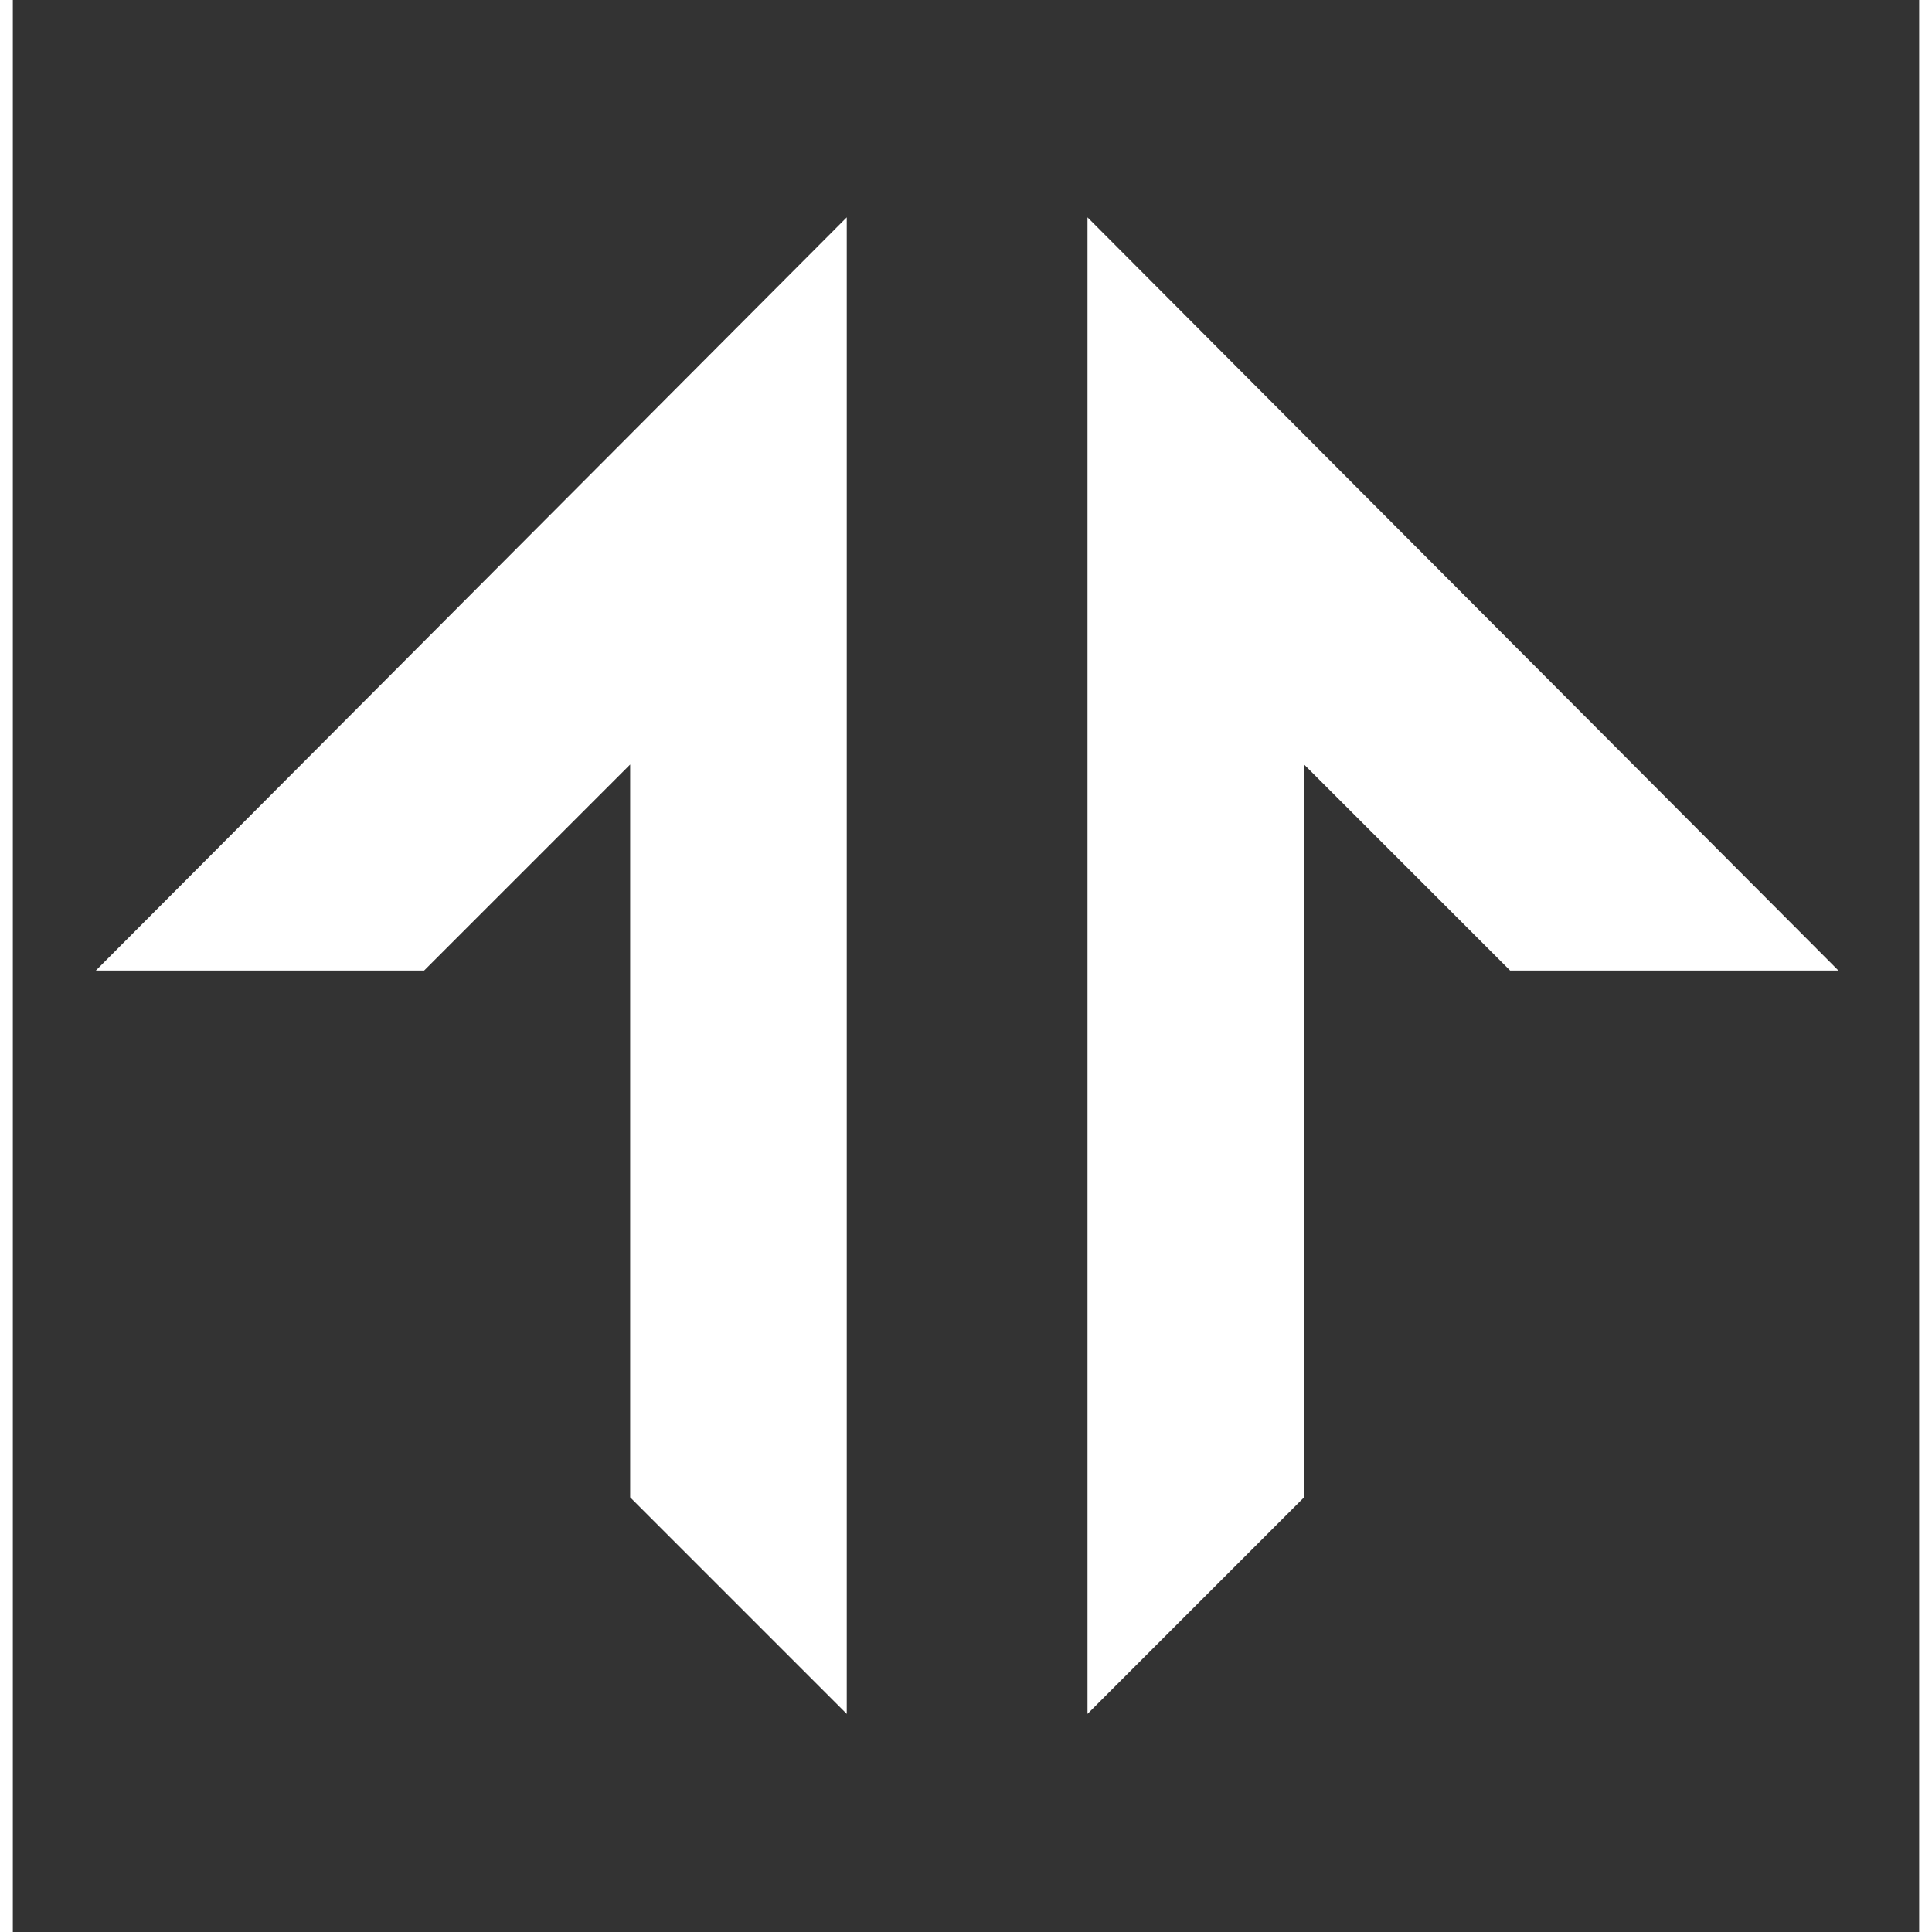
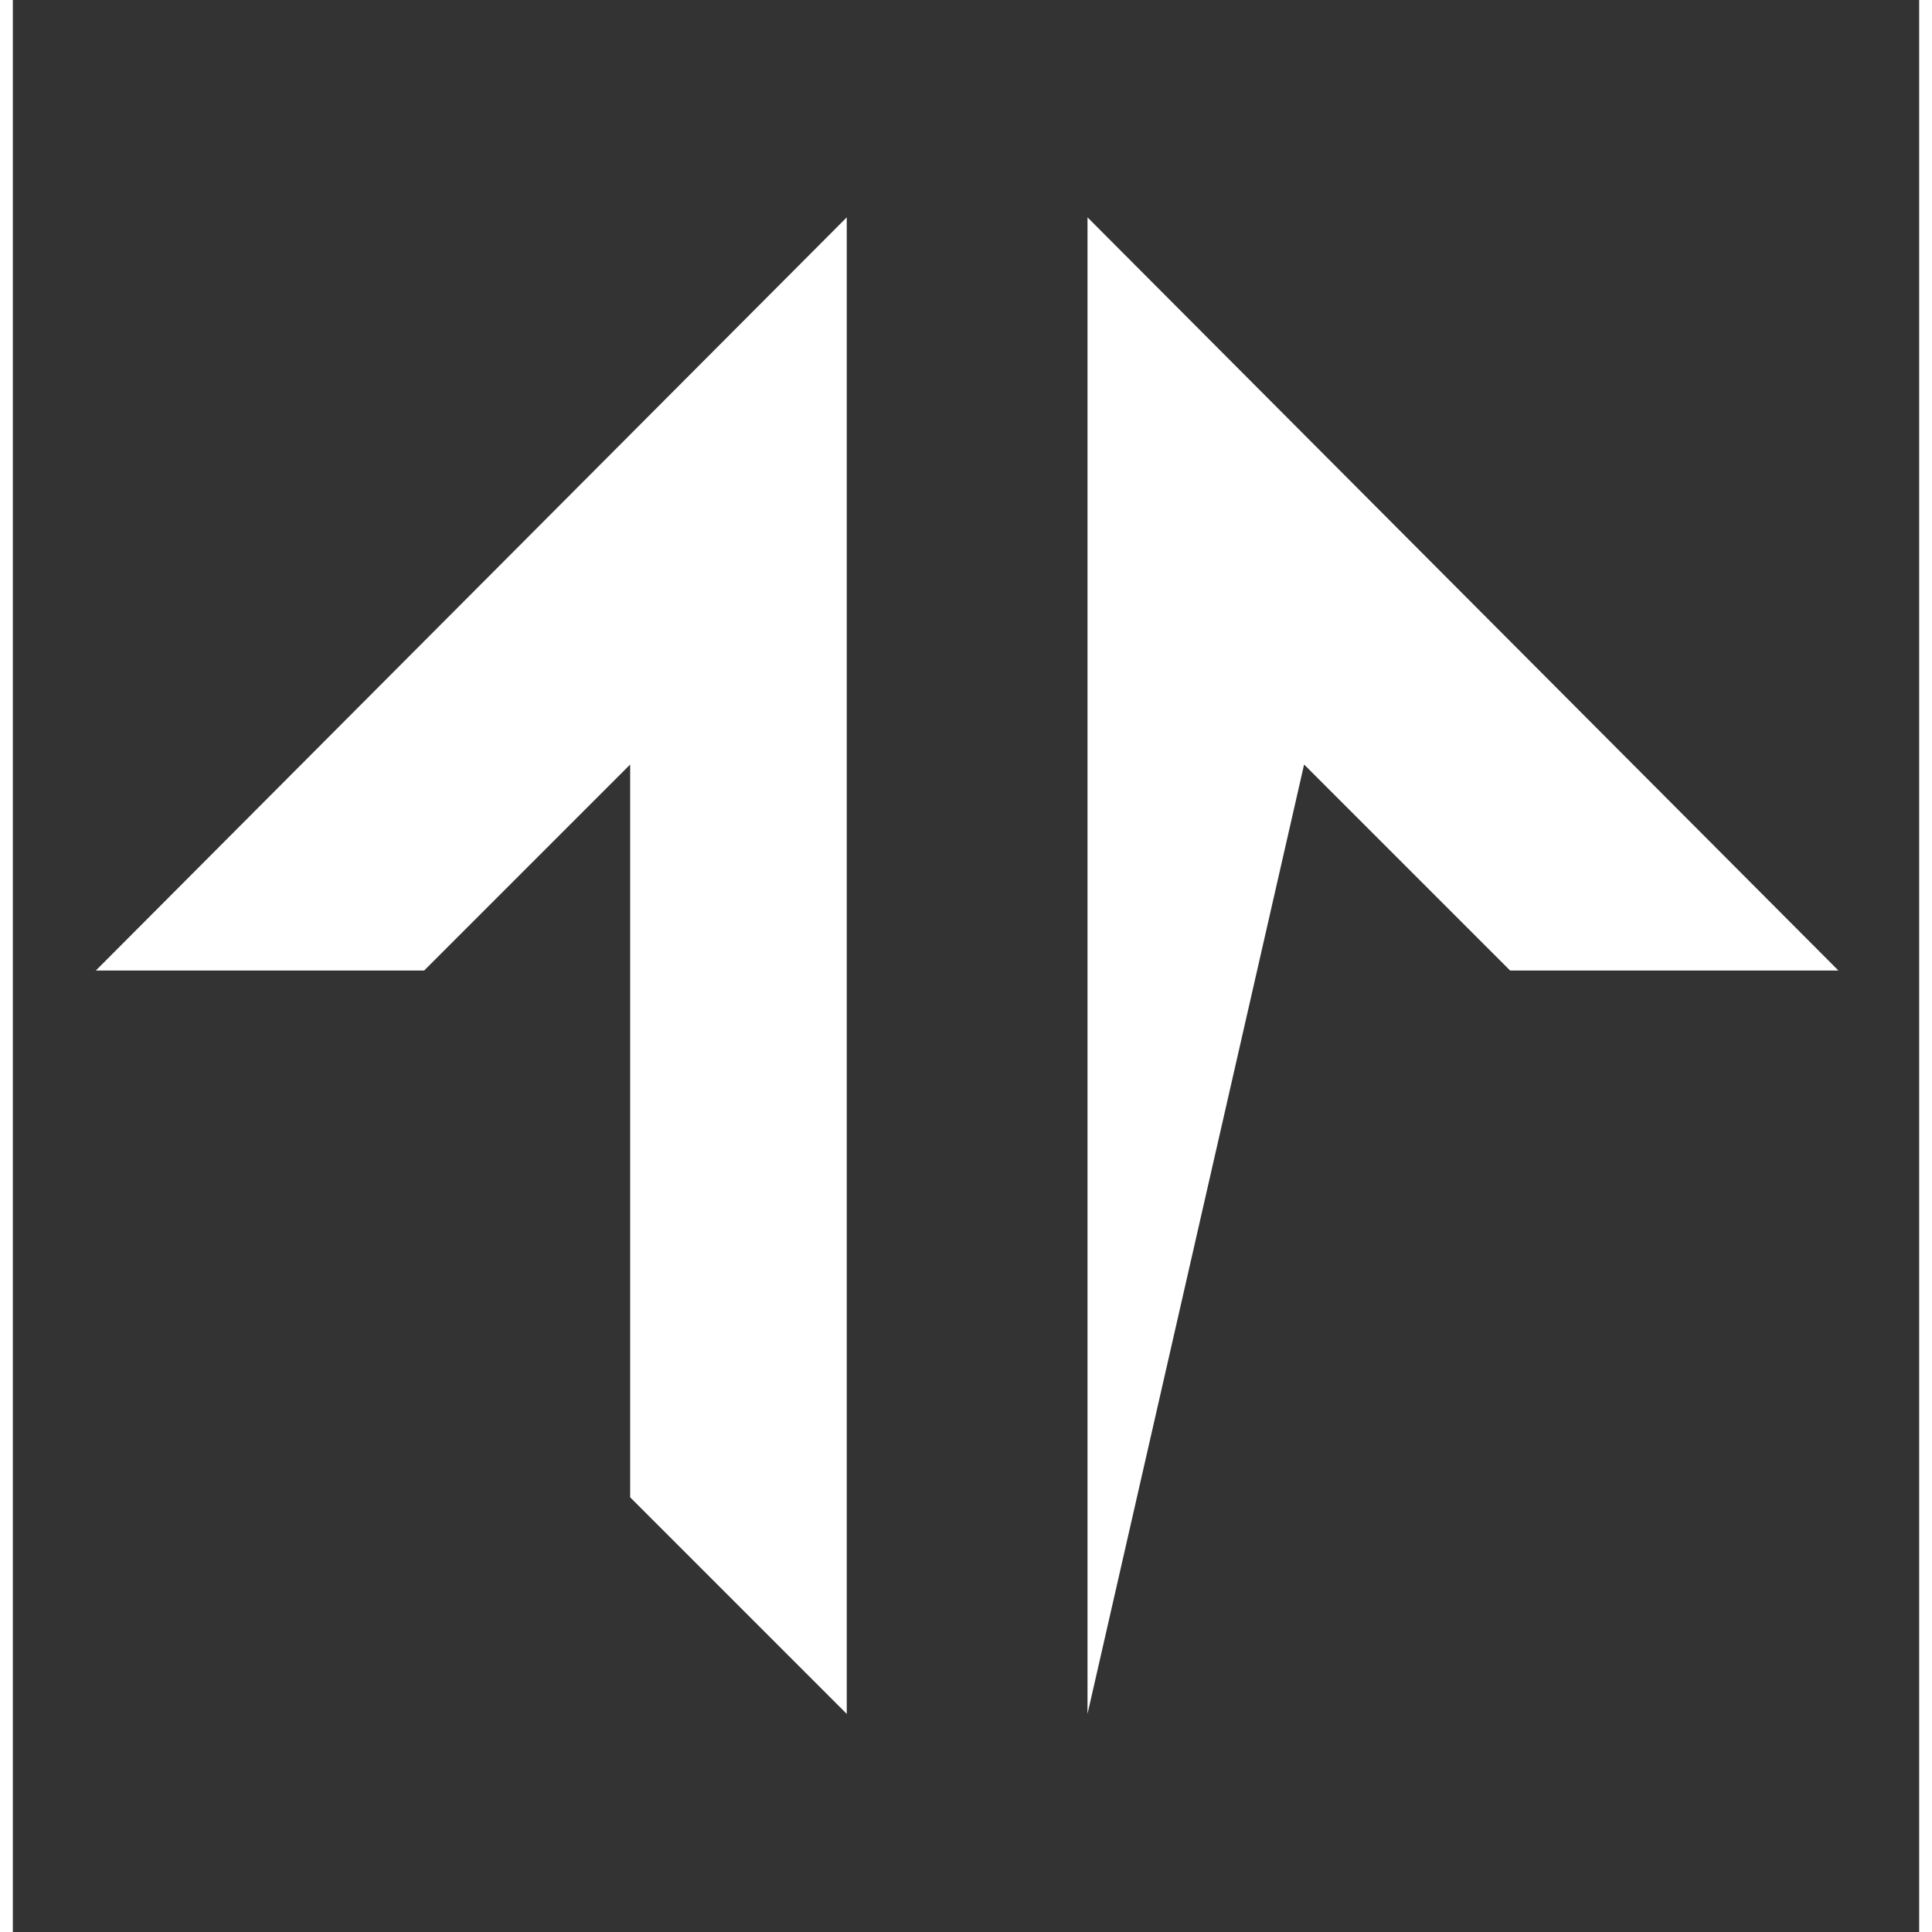
<svg xmlns="http://www.w3.org/2000/svg" viewBox="0 0 1263 1280" width="40px" height="40px" style="">
  <rect x="0" y="0" width="1263" height="1280" fill="#333333" stroke="none" />
-   <path d="M552.5 144 55 643h217.5L409 506.5V992l143.5 143.5V144ZM712 144l497.5 499H992L855.5 506.5V992L712 1135.5V144Z" fill="white" />
+   <path d="M552.5 144 55 643h217.5L409 506.5V992l143.5 143.5V144ZM712 144l497.5 499H992L855.5 506.5L712 1135.5V144Z" fill="white" />
</svg>